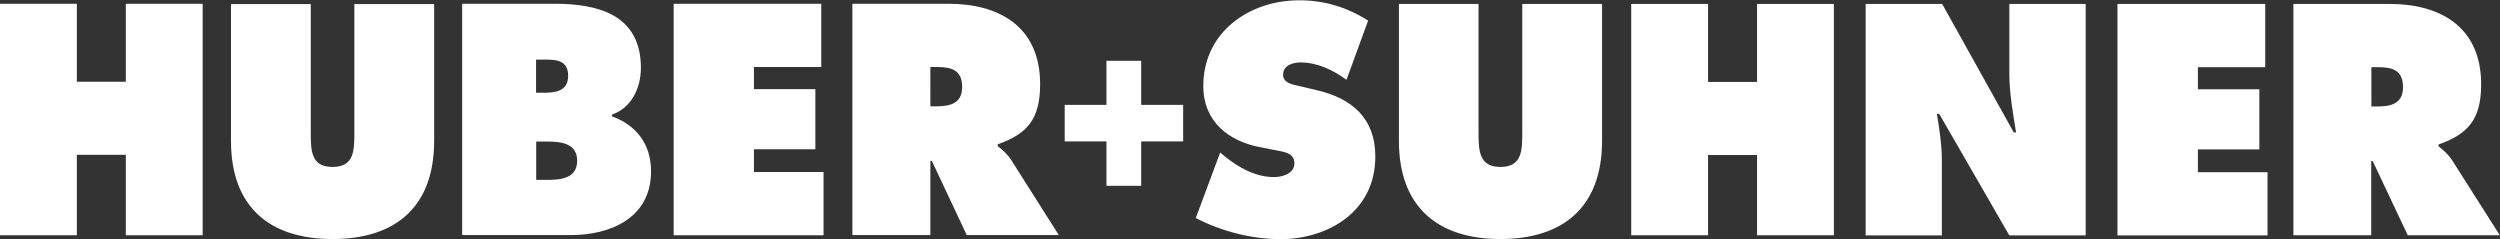
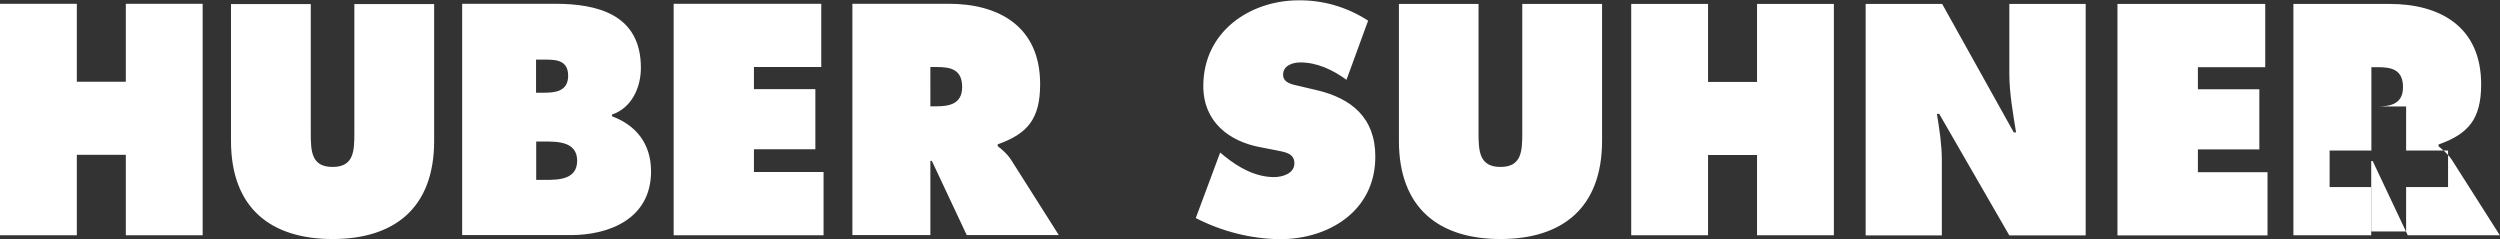
<svg xmlns="http://www.w3.org/2000/svg" version="1.2" viewBox="0 0 1526 146" width="1526" height="146">
  <rect x="0" y="0" width="1526" height="146" fill="#333333" stroke="none" />
  <title>huber_suhner_logo-svg</title>
  <style>
		.s0 { fill: #ffffff } 
	</style>
-   <path id="Layer" fill-rule="evenodd" class="s0" d="m0 2.3h46.9v47.6h29.9v-47.6h46.9v141.3h-46.9v-49.1h-29.9v49.1h-46.9zm265 0.2v83.5c0 41.2-24.5 59.9-62 59.9-37.5 0-62-18.7-62-59.9v-83.5h48.7v78.7c0 11 0.3 20.7 13.3 20.7 13 0 13.3-9.7 13.3-20.7v-78.7zm17.1-0.2h56.7c25.9 0 52.4 6.5 52.4 39.1 0 12.4-5.9 24.6-17.6 28.5v1.1c14.6 5.4 23.8 16.7 23.8 33.6 0 29-25.6 38.9-49 38.9h-66.3zm49.6 54.3c7.1 0 15.1-0.7 15.1-10.4 0-10.5-9.1-9.8-16.2-9.8h-3.4v20.2zm-4.4 53.2h5.5c8 0 19.5-0.1 19.5-11.7 0-11.9-12.4-11.7-20.2-11.7h-4.8zm83.9-107.5h90.1v38.6h-41.1v13.5h37.5v36.7h-37.5v13.9h42.5v38.6h-91.5zm109.1 0h58.8c30.2 0 55.8 13.5 55.8 49.1 0 21.3-7.8 30.3-25.9 36.7v1.1c2.5 2 5.5 4.3 8.2 8.4l29.1 45.9h-56.2l-21.3-45.3h-0.9v45.3h-47.6zm47.6 62.6h3.4c8 0 16-1.3 16-11.8 0-10.9-7.3-12.2-15.6-12.2h-3.8zm176.9 28.2l2.5 2.1c8.7 7.1 19.2 12.9 30.4 12.9 4.8 0 12.4-2 12.4-8.4 0-6.4-6.3-6.9-10.8-7.9l-9.8-1.9c-19-3.5-35-15.3-35-37.4 0-33.6 29-52.3 58.1-52.3 15-0.2 29.7 4.1 42.5 12.4l-13.2 36.1c-8.3-6-17.8-10.6-28.2-10.6-4.3 0-10.5 1.7-10.5 7.5 0 5.2 6 6 9.8 6.9l11 2.6c20.6 4.9 35.5 16.5 35.5 40.5 0 33.7-29.1 50.4-58.1 50.4-17.9-0.2-35.5-4.7-51.5-12.9zm233.1-90.7v83.5c0 41.2-24.5 60-62 60-37.5 0-62-18.8-62-60v-83.5h48.6v78.7c0 11 0.4 20.8 13.4 20.8 13 0 13.3-9.8 13.3-20.8v-78.7zm17.8 0h46.9v47.6h29.9v-47.6h46.9v141.2h-46.9v-49h-29.9v49h-46.9zm143.1 0h46.7l43.7 78.4h1.4c-1.9-11.9-4.1-24-4.1-36v-42.4h46.6v141.3h-46.6l-42.8-74.2h-1.4c1.6 9.8 3 18.9 3 28.3v45.9h-46.5zm153.7 0h90.2v38.6h-41.1v13.5h37.5v36.7h-37.5v13.9h42.5v38.6h-91.6zm107.4 0h58.8c30.2 0 55.8 13.5 55.8 49.1 0 21.3-7.9 30.3-26 36.7v1.1c2.5 2.1 5.5 4.3 8.2 8.4l29.2 45.9h-56.2l-21.4-45.3h-0.9v45.3h-47.5zm47.6 62.6h3.3c8.1 0 16-1.3 16-11.8 0-10.9-7.2-12.2-15.6-12.2h-3.7zm-772.1-27.9h21.2v26.9h25.6v22.3h-25.6v27.1h-21.2v-27.1h-25.5v-22.3h25.5z" />
+   <path id="Layer" fill-rule="evenodd" class="s0" d="m0 2.3h46.9v47.6h29.9v-47.6h46.9v141.3h-46.9v-49.1h-29.9v49.1h-46.9zm265 0.2v83.5c0 41.2-24.5 59.9-62 59.9-37.5 0-62-18.7-62-59.9v-83.5h48.7v78.7c0 11 0.3 20.7 13.3 20.7 13 0 13.3-9.7 13.3-20.7v-78.7zm17.1-0.2h56.7c25.9 0 52.4 6.5 52.4 39.1 0 12.4-5.9 24.6-17.6 28.5v1.1c14.6 5.4 23.8 16.7 23.8 33.6 0 29-25.6 38.9-49 38.9h-66.3zm49.6 54.3c7.1 0 15.1-0.7 15.1-10.4 0-10.5-9.1-9.8-16.2-9.8h-3.4v20.2zm-4.4 53.2h5.5c8 0 19.5-0.1 19.5-11.7 0-11.9-12.4-11.7-20.2-11.7h-4.8zm83.9-107.5h90.1v38.6h-41.1v13.5h37.5v36.7h-37.5v13.9h42.5v38.6h-91.5zm109.1 0h58.8c30.2 0 55.8 13.5 55.8 49.1 0 21.3-7.8 30.3-25.9 36.7v1.1c2.5 2 5.5 4.3 8.2 8.4l29.1 45.9h-56.2l-21.3-45.3h-0.9v45.3h-47.6zm47.6 62.6h3.4c8 0 16-1.3 16-11.8 0-10.9-7.3-12.2-15.6-12.2h-3.8zm176.9 28.2l2.5 2.1c8.7 7.1 19.2 12.9 30.4 12.9 4.8 0 12.4-2 12.4-8.4 0-6.4-6.3-6.9-10.8-7.9l-9.8-1.9c-19-3.5-35-15.3-35-37.4 0-33.6 29-52.3 58.1-52.3 15-0.2 29.7 4.1 42.5 12.4l-13.2 36.1c-8.3-6-17.8-10.6-28.2-10.6-4.3 0-10.5 1.7-10.5 7.5 0 5.2 6 6 9.8 6.9l11 2.6c20.6 4.9 35.5 16.5 35.5 40.5 0 33.7-29.1 50.4-58.1 50.4-17.9-0.2-35.5-4.7-51.5-12.9zm233.1-90.7v83.5c0 41.2-24.5 60-62 60-37.5 0-62-18.8-62-60v-83.5h48.6v78.7c0 11 0.4 20.8 13.4 20.8 13 0 13.3-9.8 13.3-20.8v-78.7zm17.8 0h46.9v47.6h29.9v-47.6h46.9v141.2h-46.9v-49h-29.9v49h-46.9zm143.1 0h46.7l43.7 78.4h1.4c-1.9-11.9-4.1-24-4.1-36v-42.4h46.6v141.3h-46.6l-42.8-74.2h-1.4c1.6 9.8 3 18.9 3 28.3v45.9h-46.5zm153.7 0h90.2v38.6h-41.1v13.5h37.5v36.7h-37.5v13.9h42.5v38.6h-91.6zm107.4 0h58.8c30.2 0 55.8 13.5 55.8 49.1 0 21.3-7.9 30.3-26 36.7v1.1c2.5 2.1 5.5 4.3 8.2 8.4l29.2 45.9h-56.2l-21.4-45.3h-0.9v45.3h-47.5zm47.6 62.6h3.3c8.1 0 16-1.3 16-11.8 0-10.9-7.2-12.2-15.6-12.2h-3.7zh21.2v26.9h25.6v22.3h-25.6v27.1h-21.2v-27.1h-25.5v-22.3h25.5z" />
</svg>